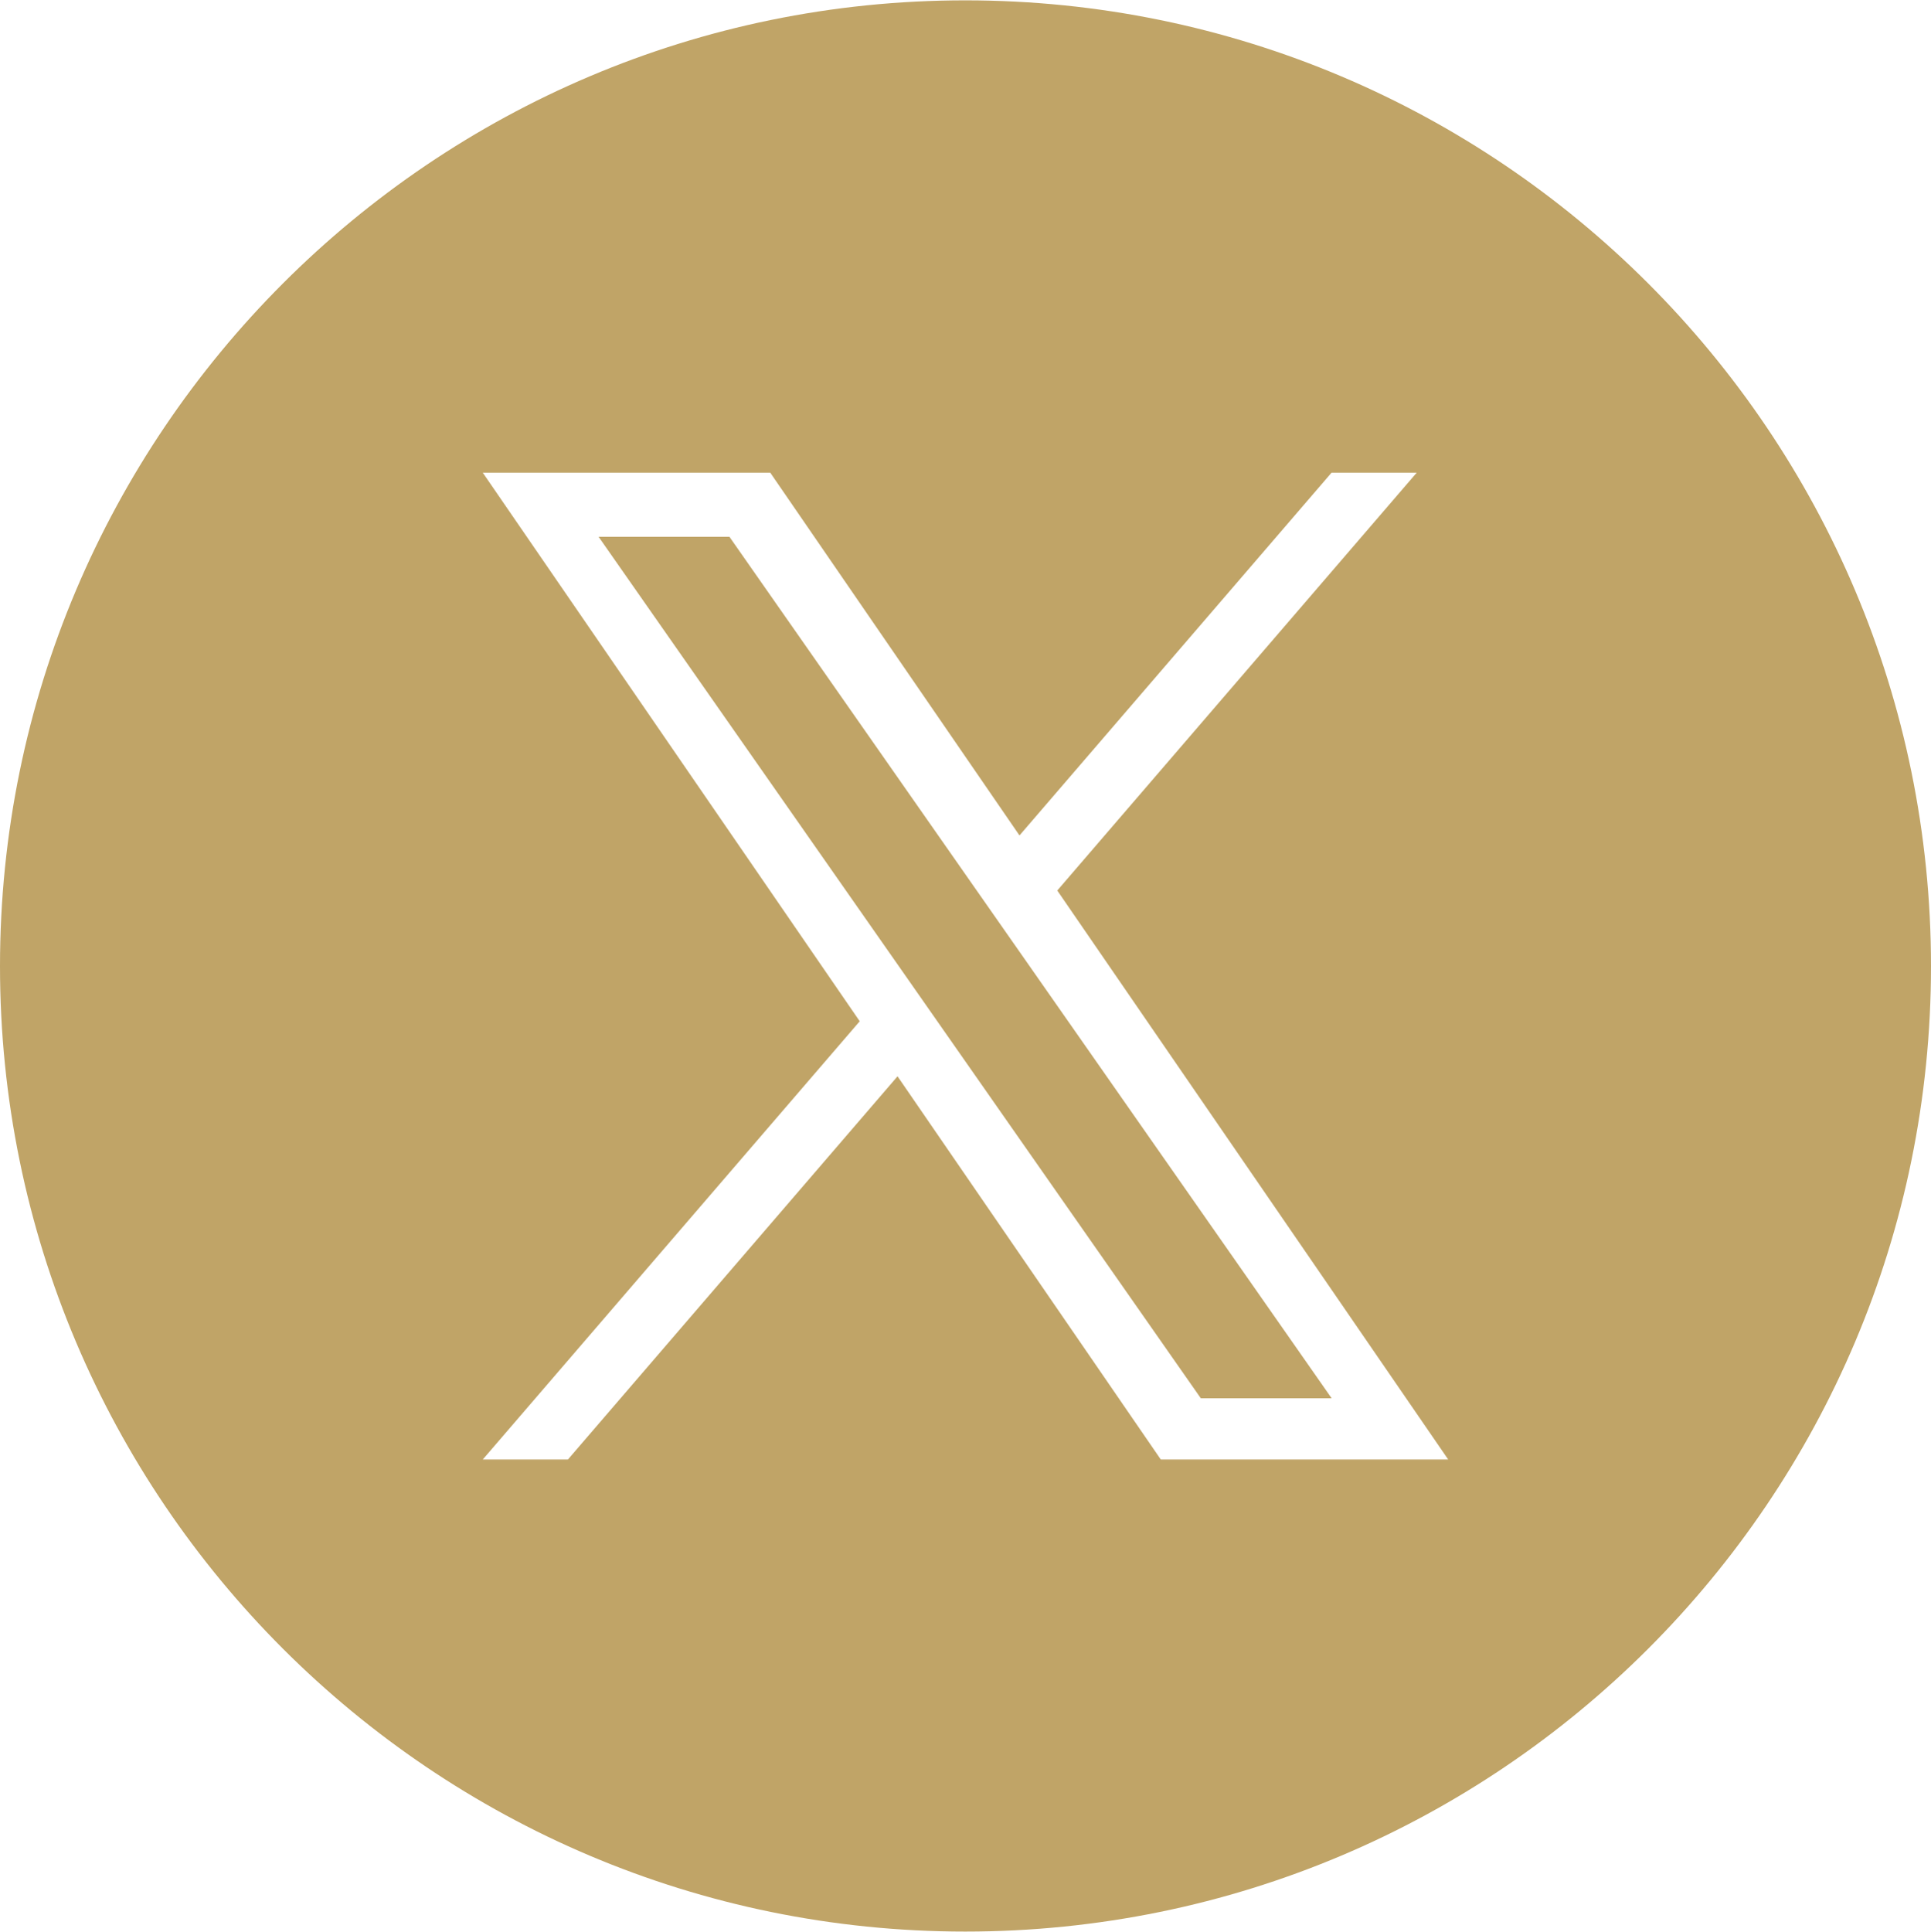
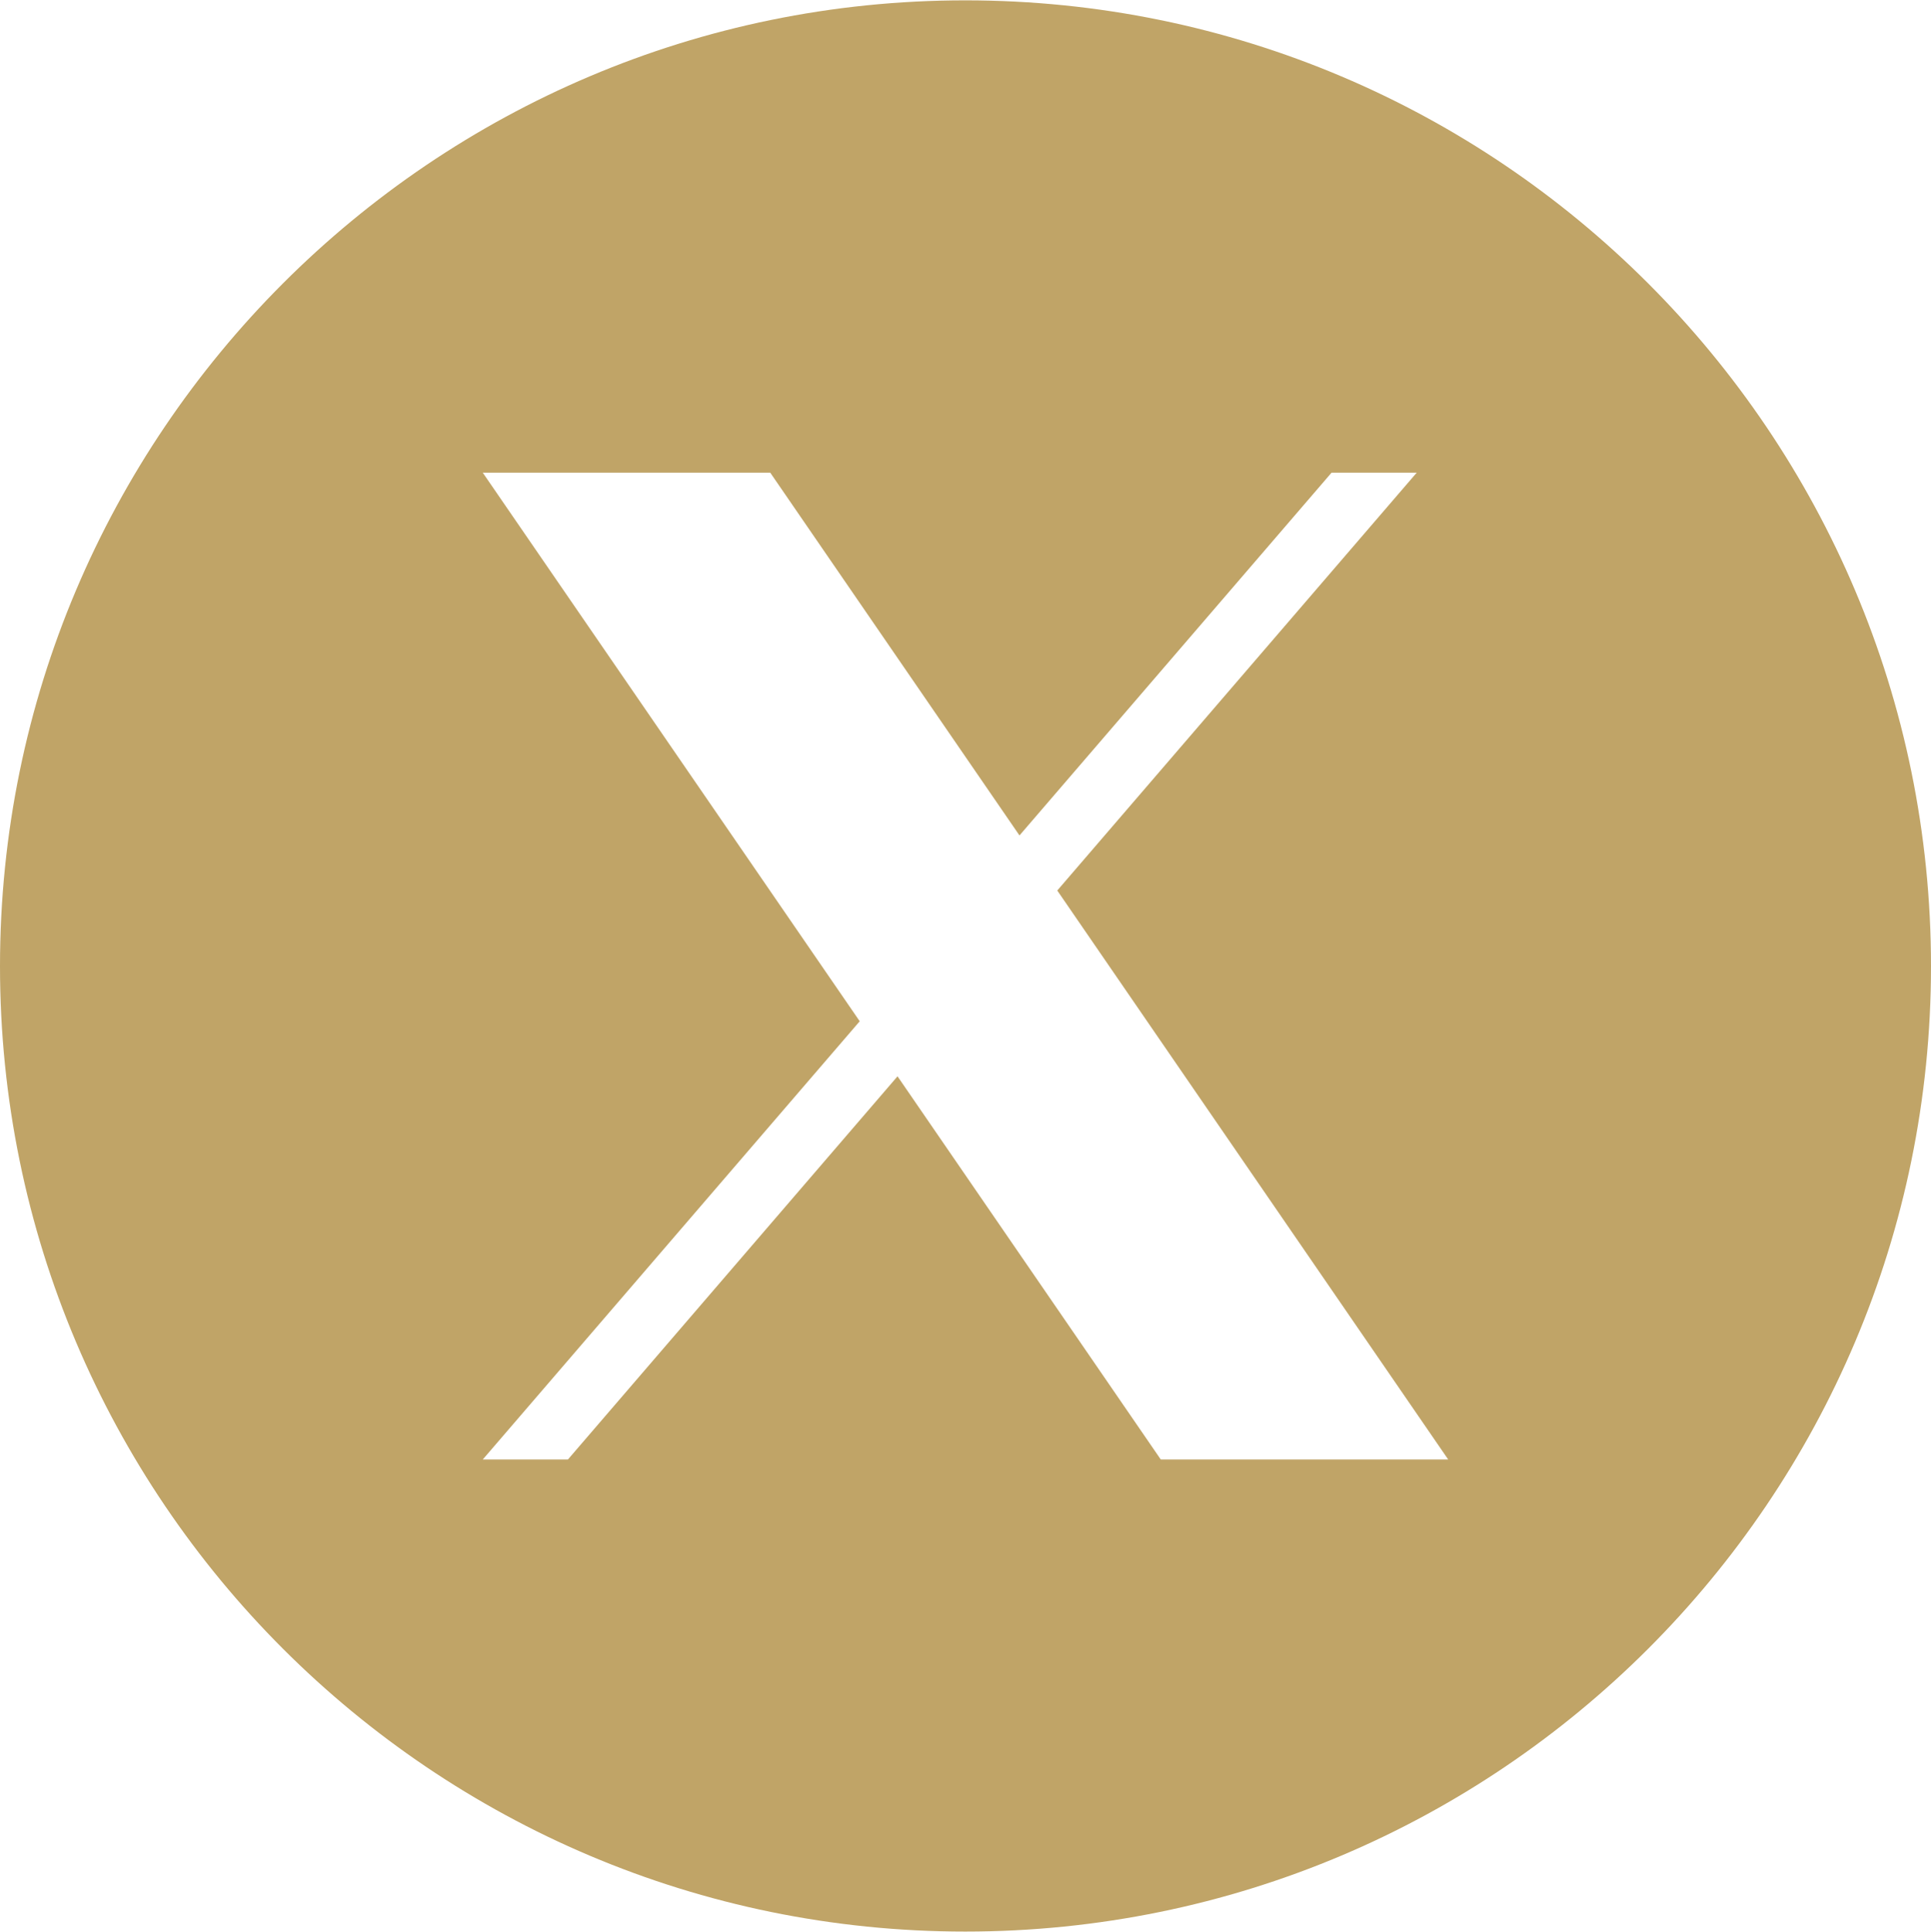
<svg xmlns="http://www.w3.org/2000/svg" id="Capa_1" width="50" height="50.024" viewBox="0 0 50 50.024">
  <rect width="50" height="50.024" fill="none" />
  <g>
    <path d="M24.994,.009C11.203,.009,0,11.219,0,25.015s11.203,24.994,24.994,24.994c13.815,0,25.006-11.197,25.006-24.994S38.809,.009,24.994,.009Zm5.062,37.777l-6.816-9.92-8.534,9.92h-2.205l9.76-11.345L12.5,12.237h7.444l6.454,9.393,8.081-9.393h2.205l-9.307,10.818h-.001l10.122,14.731h-7.444Z" fill="#c0a467" />
-     <polygon points="25.238 22.981 18.888 13.898 15.5 13.898 23.369 25.152 24.358 26.567 24.358 26.567 31.093 36.202 34.481 36.202 26.227 24.395 25.238 22.981" fill="#c0a467" />
  </g>
</svg>